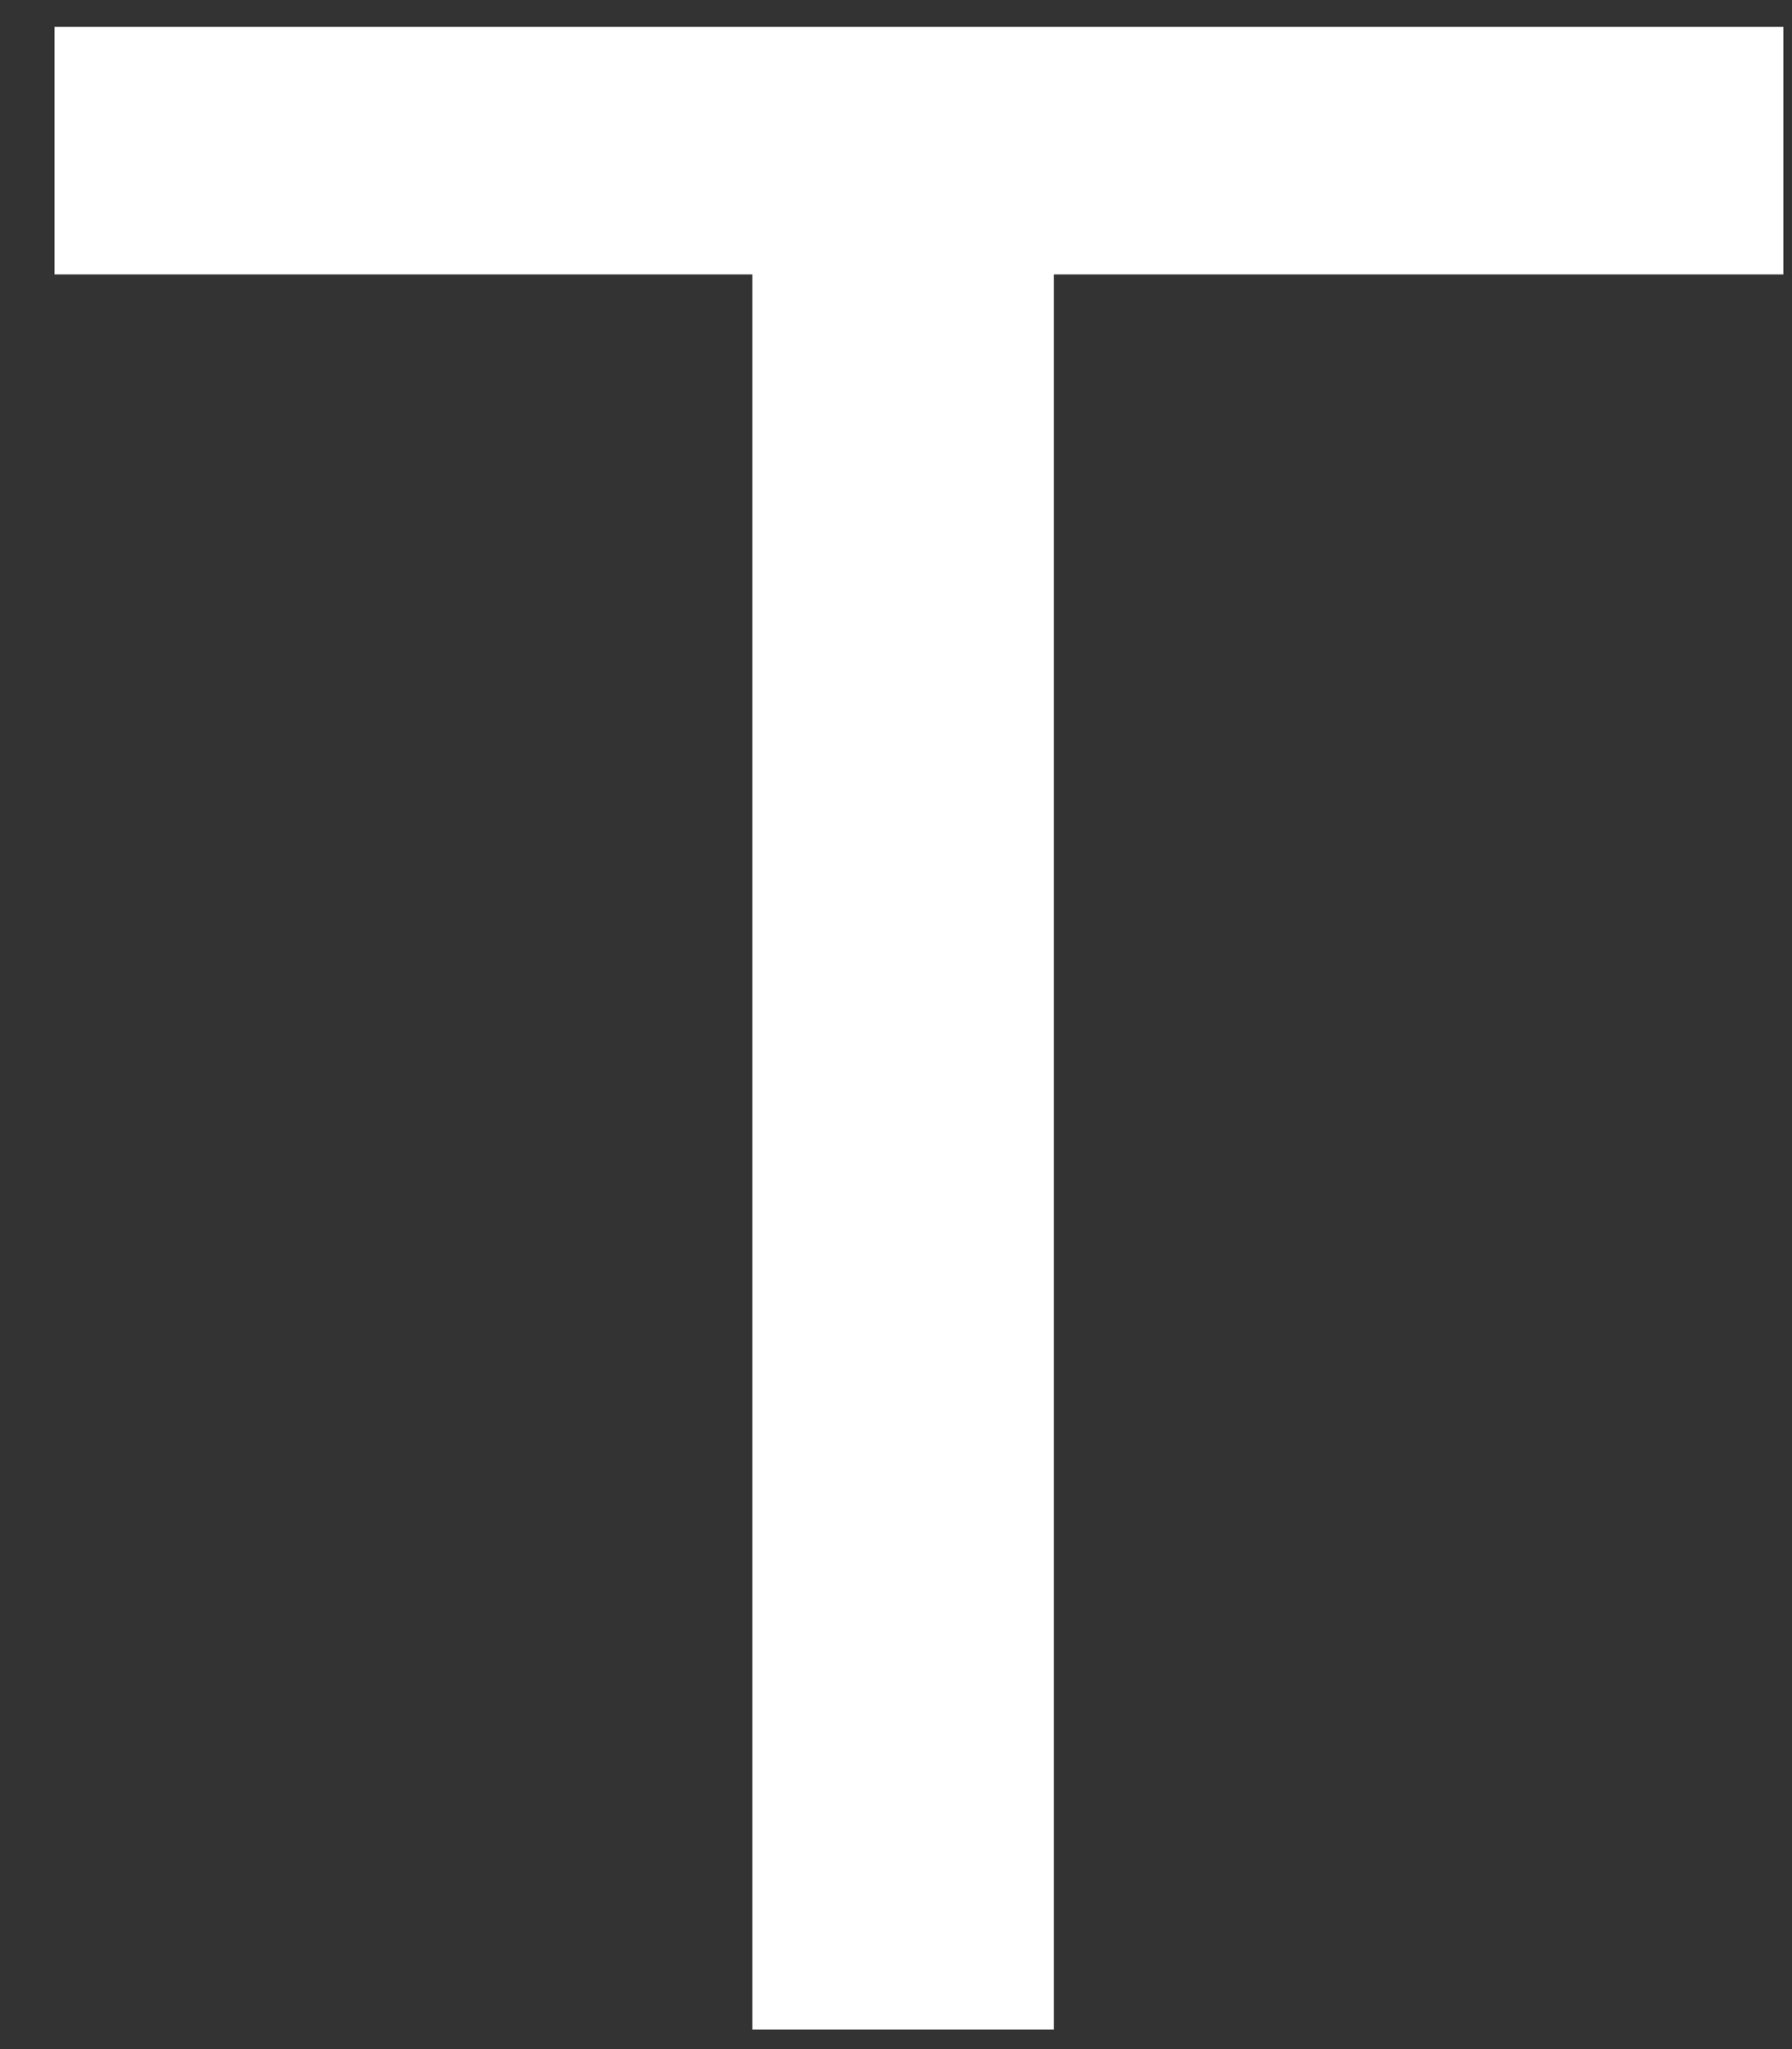
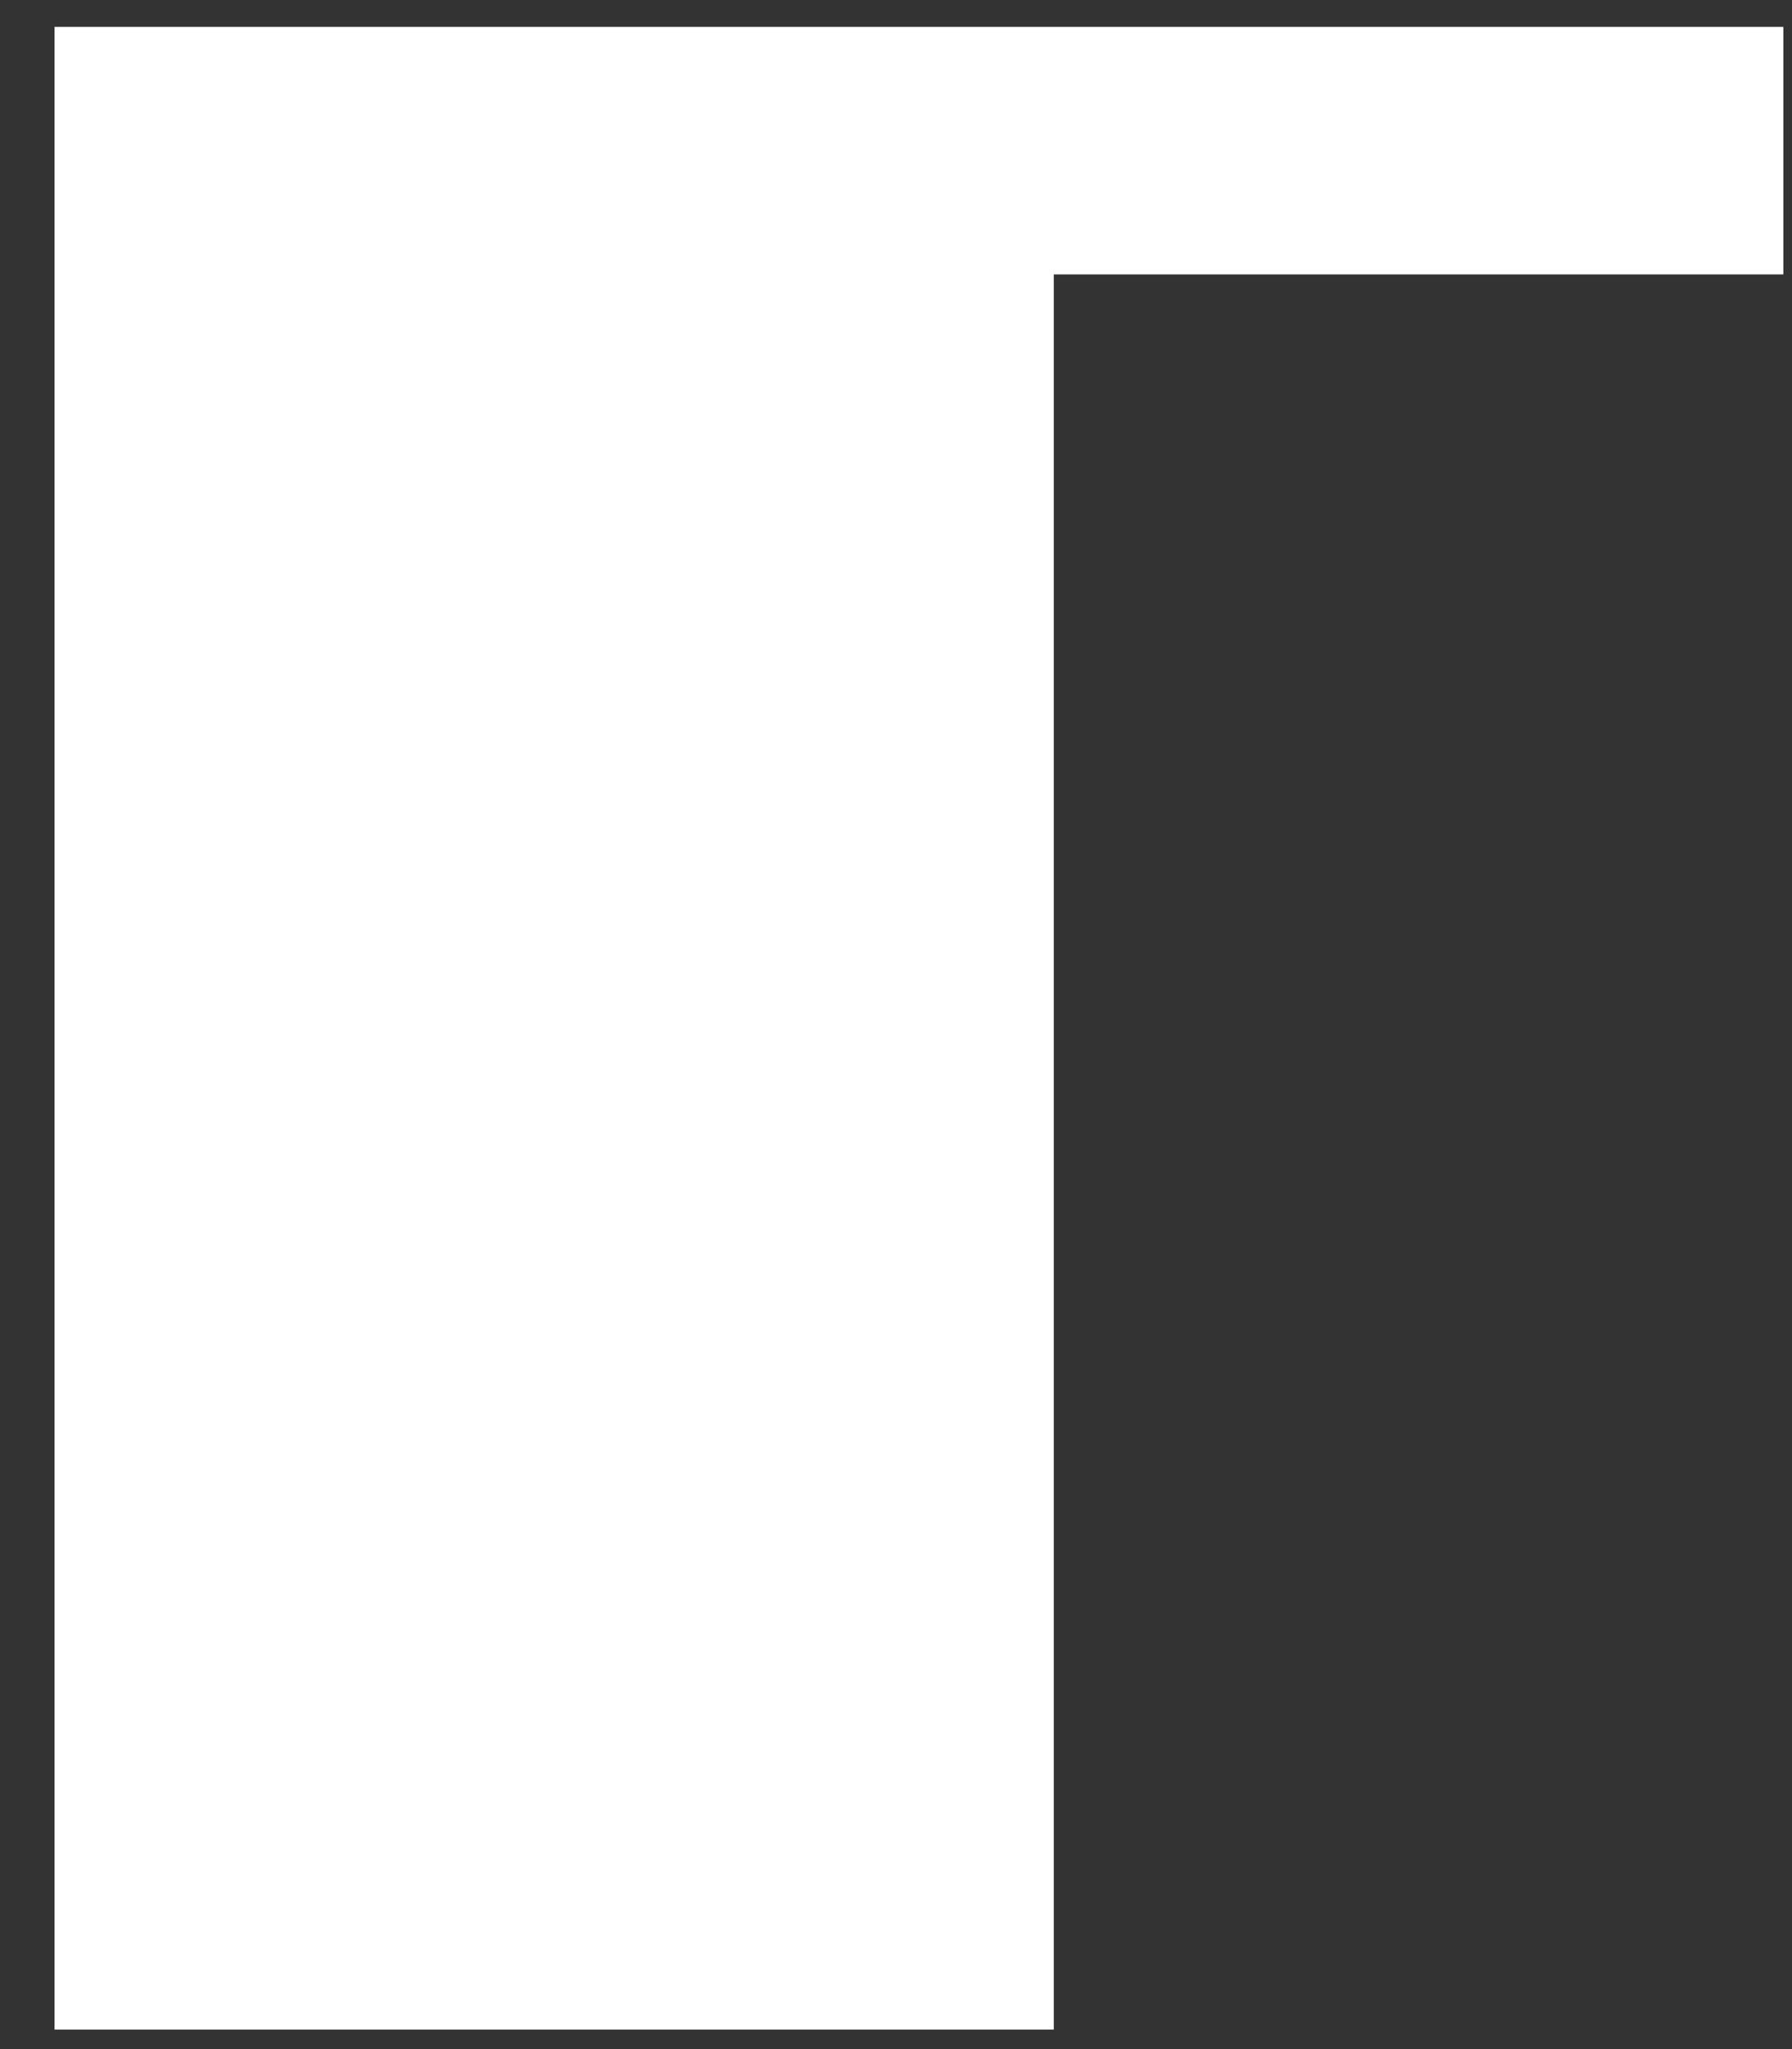
<svg xmlns="http://www.w3.org/2000/svg" width="21" height="24" viewBox="0 0 21 24" fill="none">
  <rect x="0" y="0" width="21" height="24" fill="#333333" stroke="none" />
-   <path d="M0.639 3.214H8.817V23.772H12.349V3.214H20.899V0.315H0.639V3.214Z" fill="white" />
+   <path d="M0.639 3.214V23.772H12.349V3.214H20.899V0.315H0.639V3.214Z" fill="white" />
</svg>